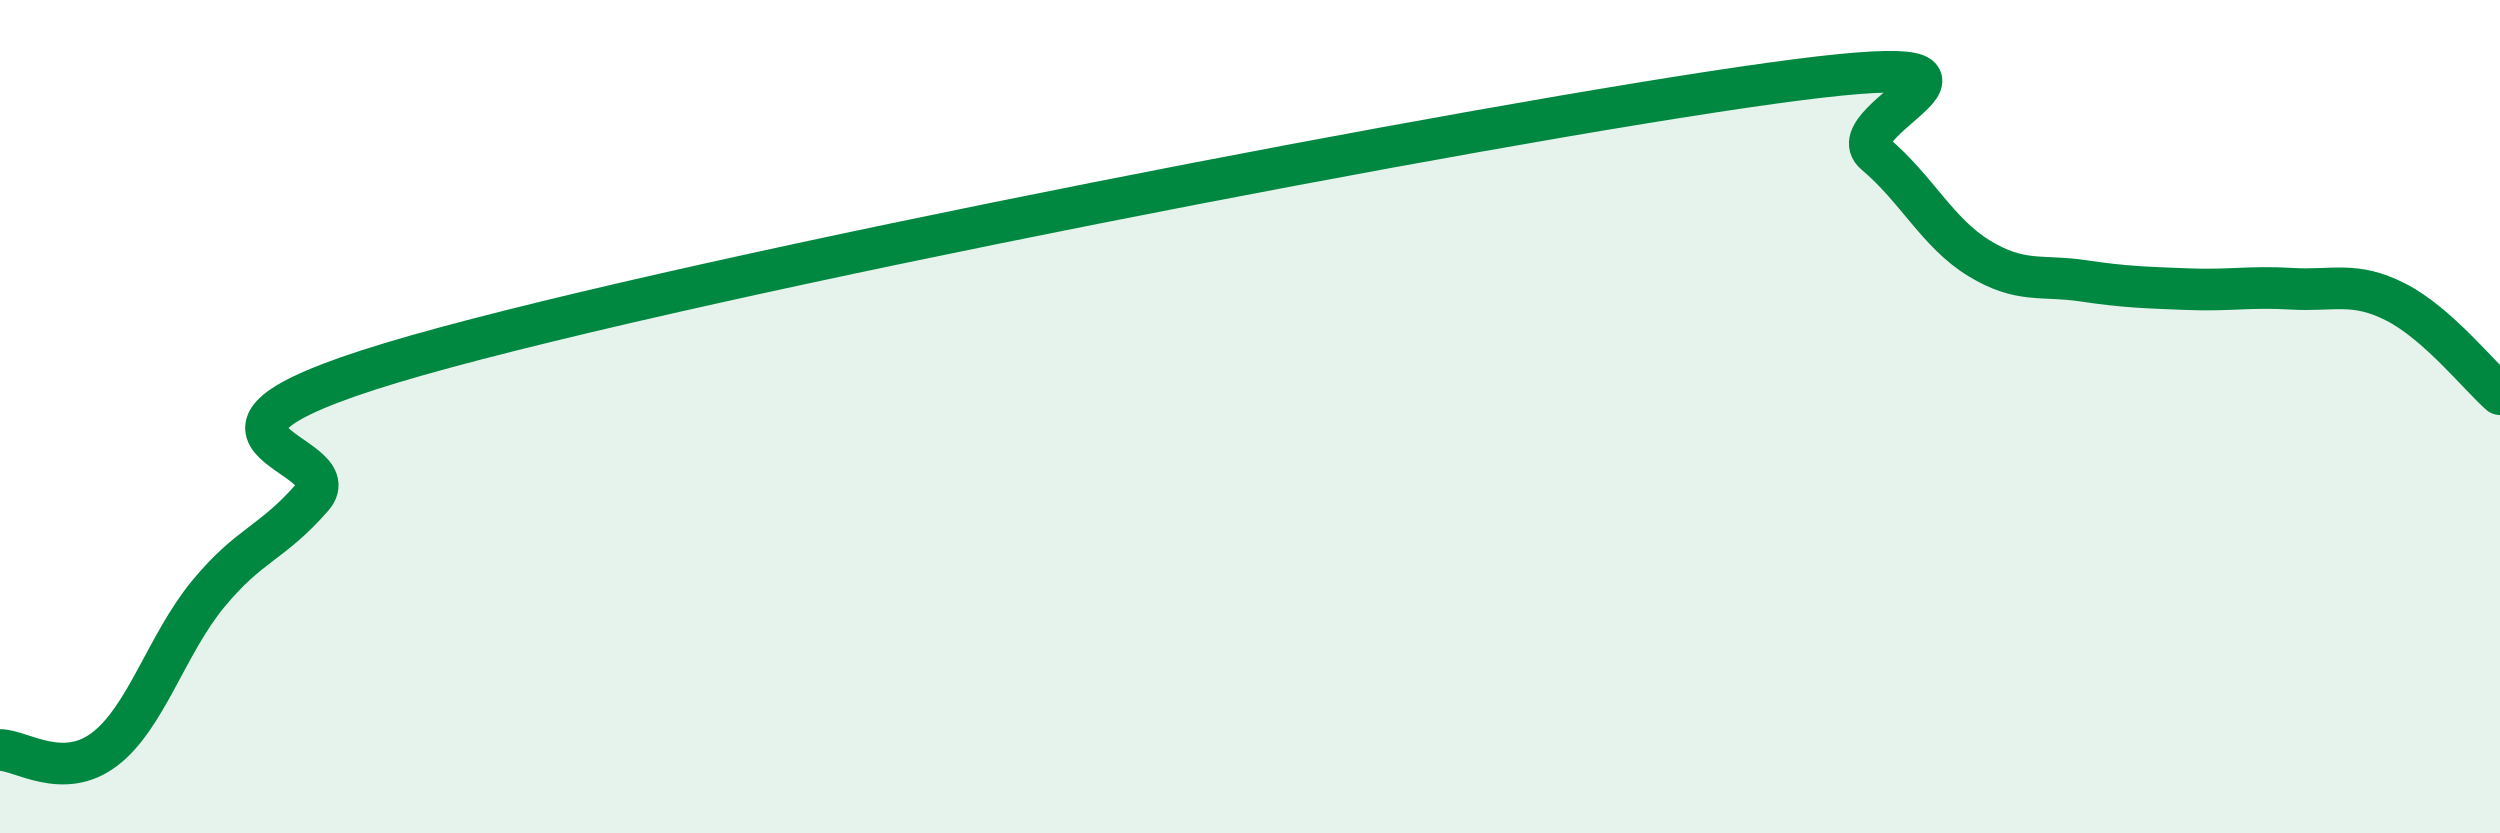
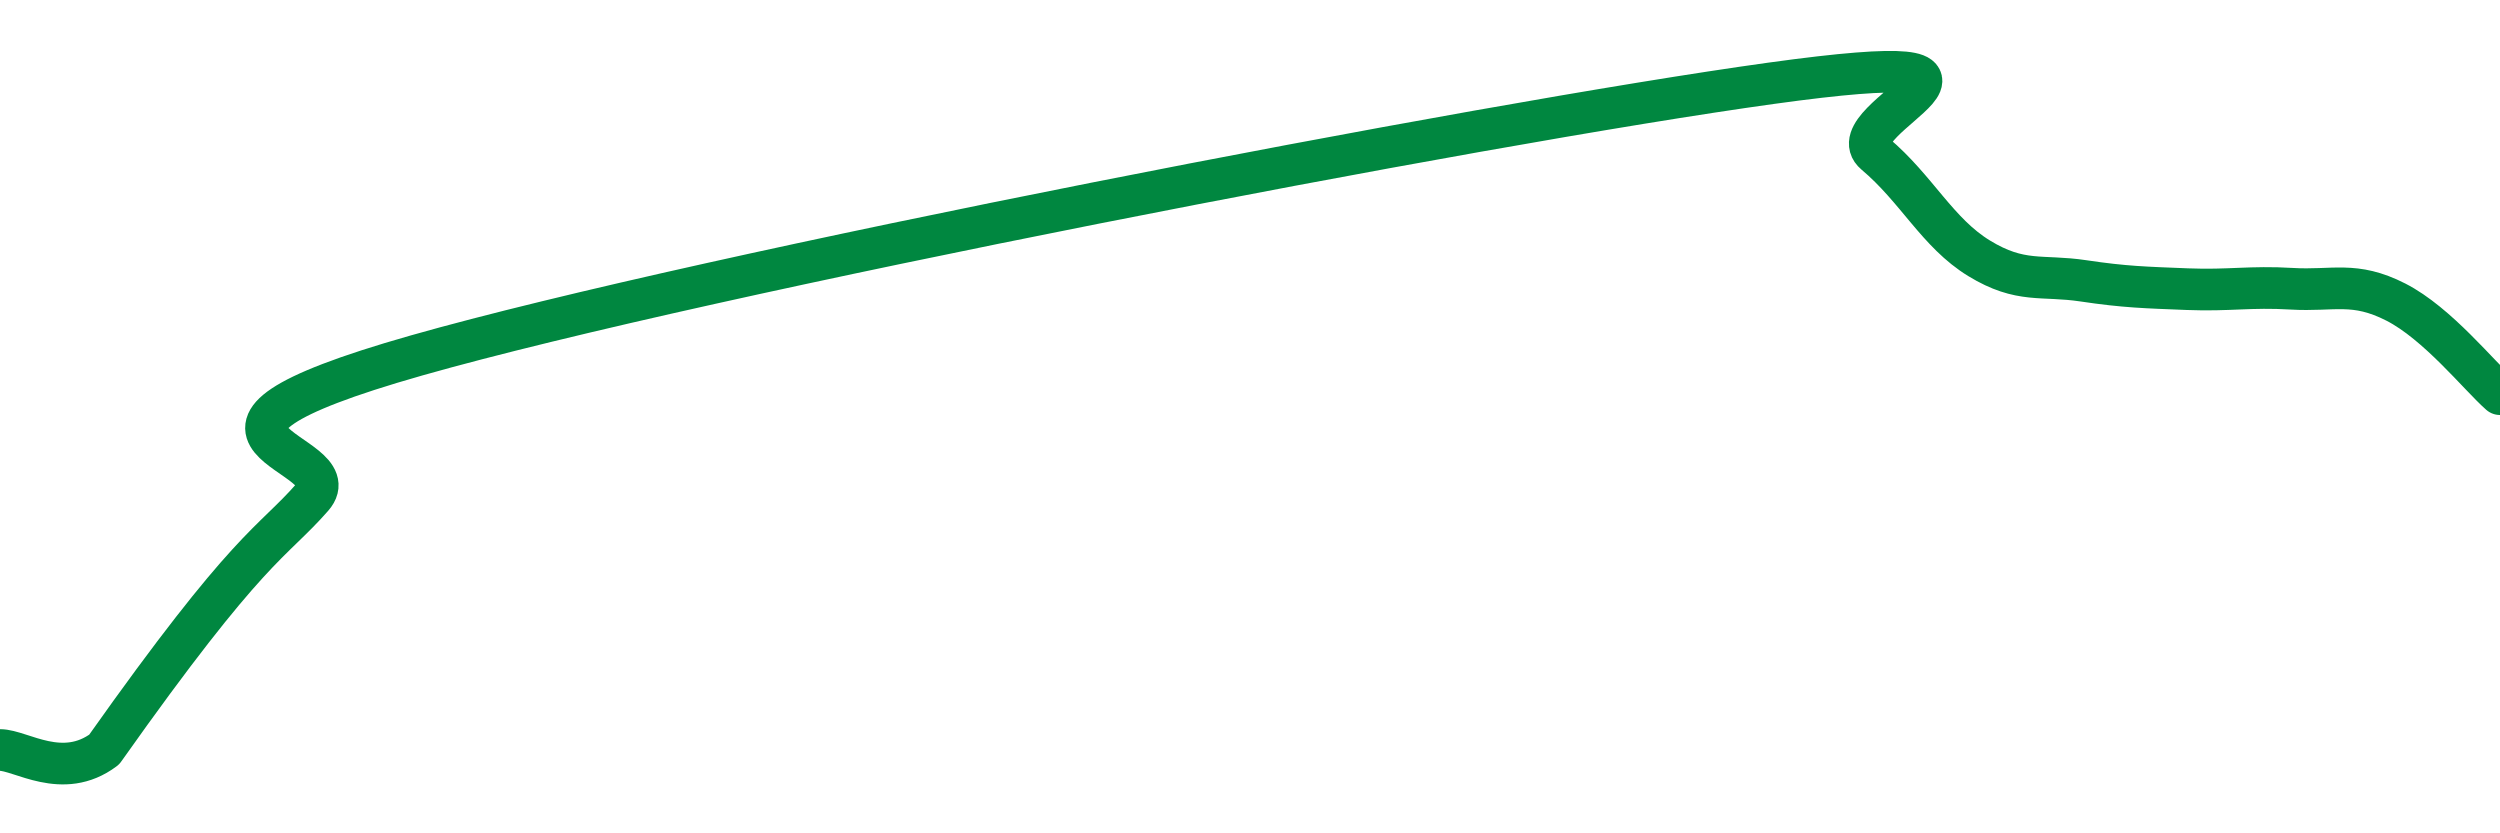
<svg xmlns="http://www.w3.org/2000/svg" width="60" height="20" viewBox="0 0 60 20">
-   <path d="M 0,18 C 0.5,18 1.5,18.74 2.5,17.99 C 3.5,17.24 4,15.46 5,14.25 C 6,13.04 6.5,13.07 7.5,11.93 C 8.5,10.79 3,10.52 10,8.53 C 17,6.54 35.5,2.97 42.5,2 C 49.5,1.03 44,2.85 45,3.69 C 46,4.53 46.5,5.59 47.5,6.2 C 48.5,6.81 49,6.59 50,6.74 C 51,6.89 51.5,6.9 52.5,6.94 C 53.5,6.98 54,6.87 55,6.93 C 56,6.99 56.5,6.74 57.5,7.25 C 58.5,7.76 59.5,9.02 60,9.46L60 20L0 20Z" fill="#008740" opacity="0.1" stroke-linecap="round" stroke-linejoin="round" />
-   <path d="M 0,18 C 0.5,18 1.5,18.74 2.5,17.99 C 3.5,17.24 4,15.46 5,14.25 C 6,13.04 6.5,13.07 7.5,11.93 C 8.5,10.79 3,10.52 10,8.53 C 17,6.54 35.5,2.97 42.5,2 C 49.5,1.03 44,2.85 45,3.69 C 46,4.53 46.5,5.59 47.5,6.2 C 48.5,6.81 49,6.59 50,6.74 C 51,6.89 51.5,6.9 52.5,6.94 C 53.5,6.98 54,6.87 55,6.93 C 56,6.99 56.5,6.74 57.5,7.25 C 58.5,7.76 59.5,9.02 60,9.46" stroke="#008740" stroke-width="1" fill="none" stroke-linecap="round" stroke-linejoin="round" />
+   <path d="M 0,18 C 0.5,18 1.5,18.74 2.5,17.99 C 6,13.04 6.5,13.07 7.5,11.93 C 8.5,10.79 3,10.52 10,8.53 C 17,6.54 35.5,2.97 42.5,2 C 49.5,1.03 44,2.85 45,3.69 C 46,4.53 46.5,5.59 47.5,6.2 C 48.5,6.81 49,6.59 50,6.74 C 51,6.89 51.5,6.9 52.5,6.94 C 53.5,6.98 54,6.87 55,6.93 C 56,6.99 56.5,6.74 57.5,7.25 C 58.5,7.76 59.5,9.02 60,9.46" stroke="#008740" stroke-width="1" fill="none" stroke-linecap="round" stroke-linejoin="round" />
</svg>